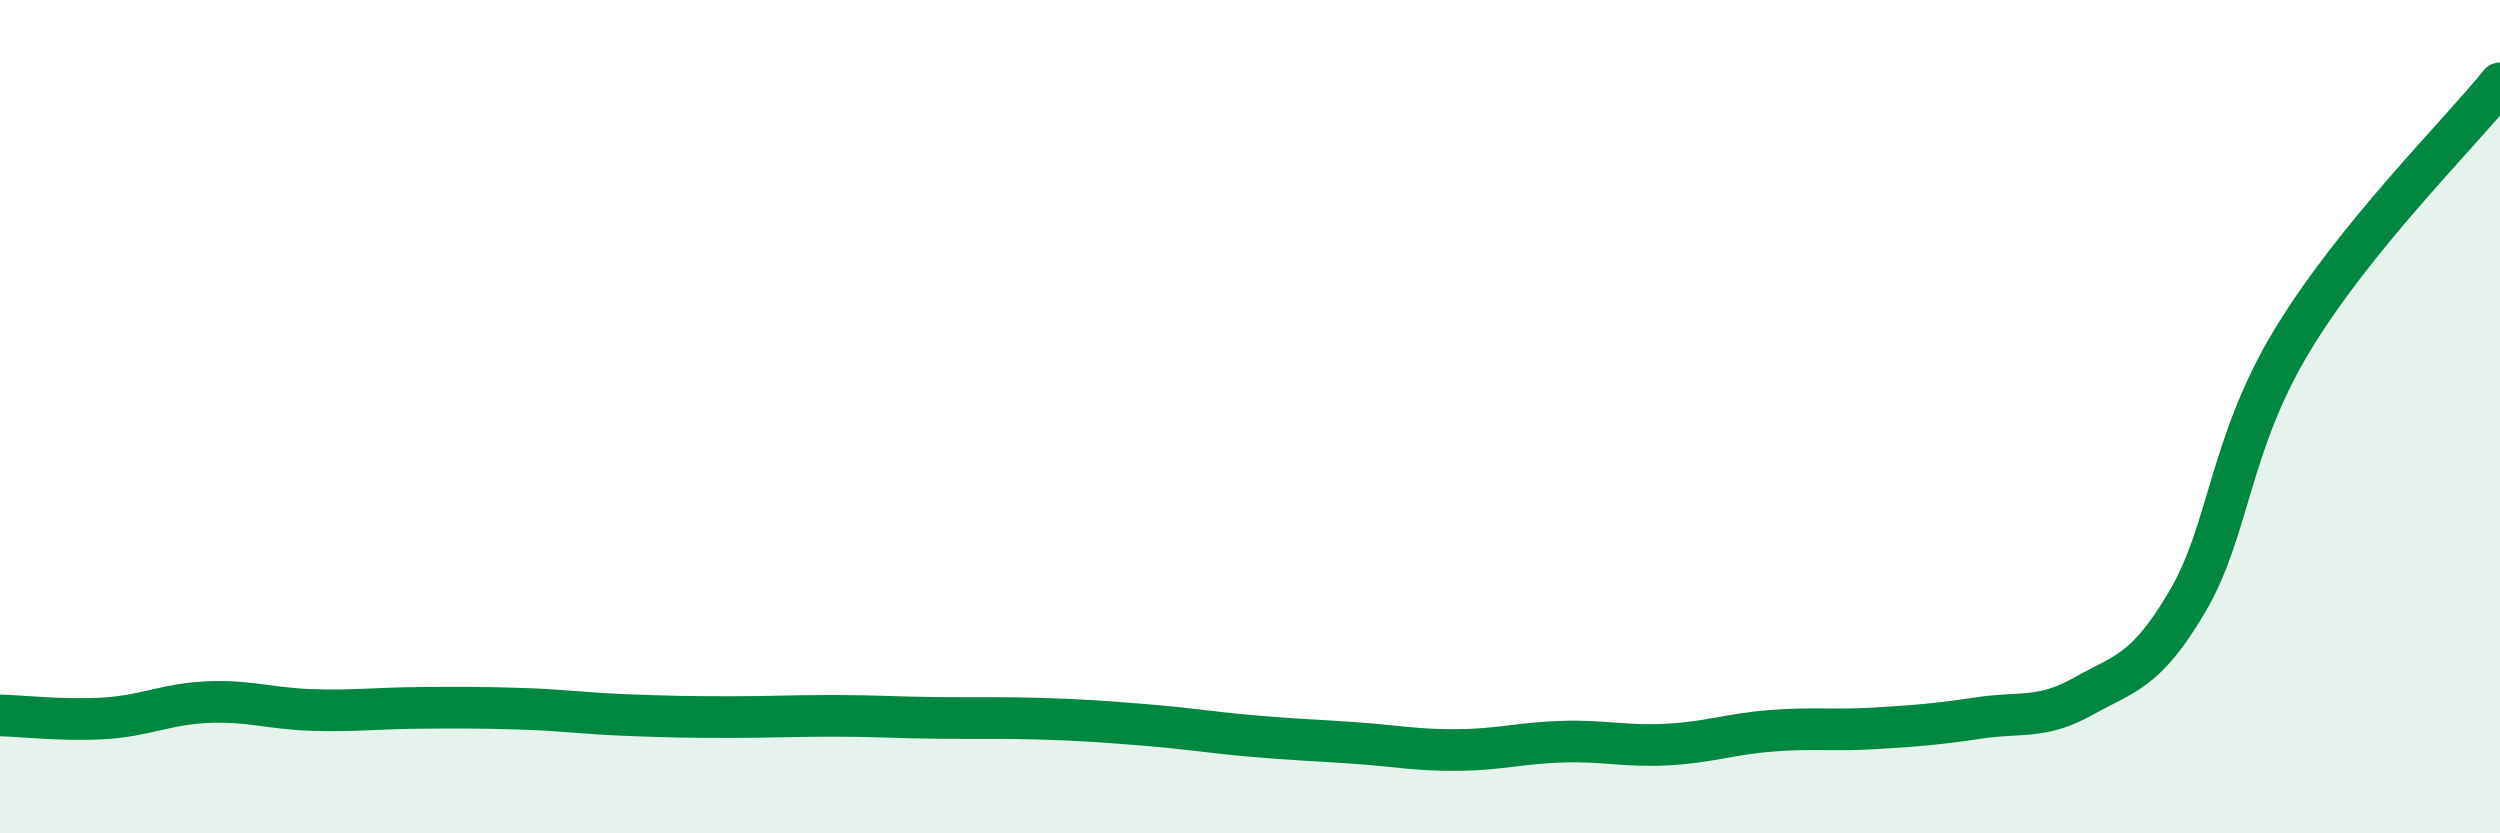
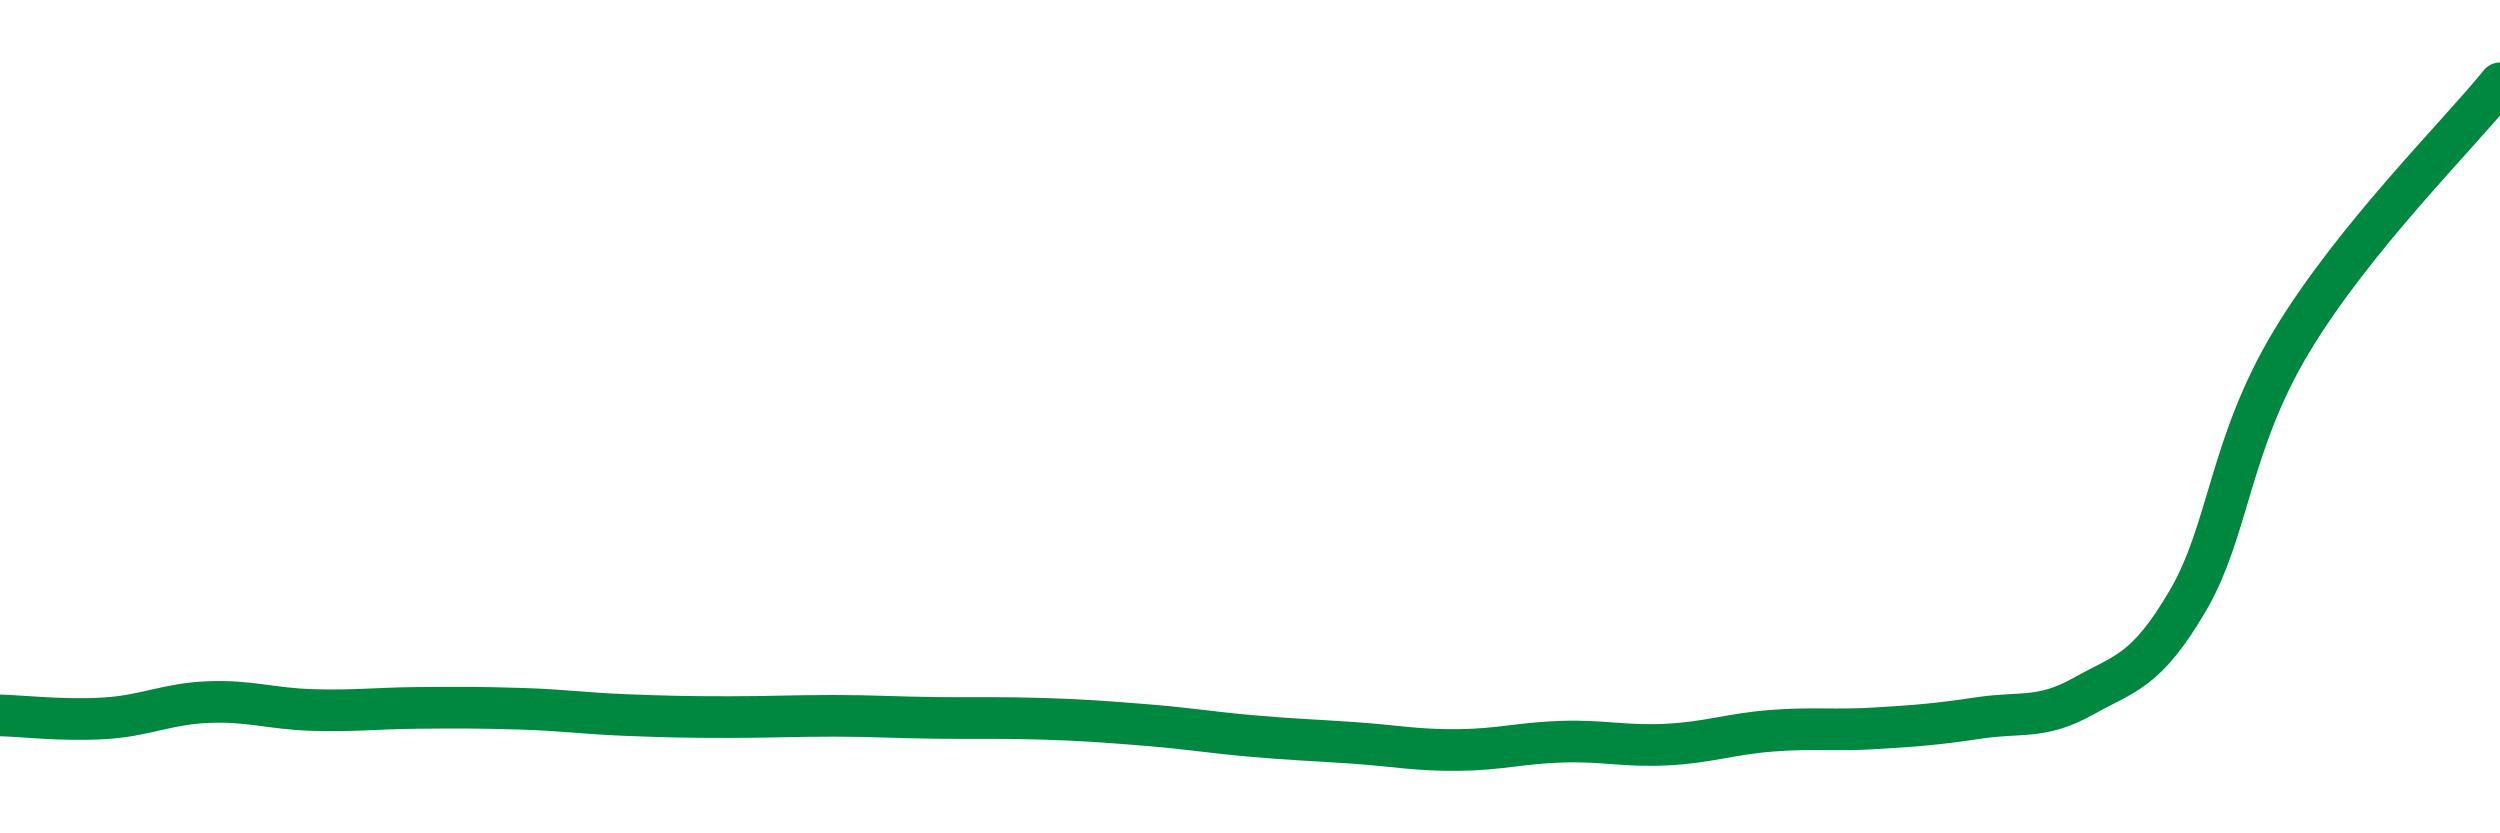
<svg xmlns="http://www.w3.org/2000/svg" width="60" height="20" viewBox="0 0 60 20">
-   <path d="M 0,17.17 C 0.5,17.18 1.5,17.3 2.5,17.24 C 3.5,17.18 4,16.89 5,16.85 C 6,16.81 6.5,17.01 7.5,17.04 C 8.5,17.07 9,17 10,16.99 C 11,16.98 11.5,16.98 12.5,17.01 C 13.5,17.04 14,17.12 15,17.16 C 16,17.2 16.5,17.21 17.5,17.21 C 18.5,17.21 19,17.18 20,17.18 C 21,17.18 21.5,17.22 22.5,17.23 C 23.5,17.24 24,17.22 25,17.25 C 26,17.28 26.5,17.32 27.5,17.4 C 28.5,17.48 29,17.57 30,17.66 C 31,17.75 31.5,17.76 32.5,17.83 C 33.5,17.9 34,18.01 35,18 C 36,17.99 36.5,17.83 37.5,17.8 C 38.5,17.77 39,17.92 40,17.87 C 41,17.82 41.5,17.62 42.5,17.54 C 43.5,17.46 44,17.54 45,17.48 C 46,17.42 46.5,17.38 47.5,17.23 C 48.5,17.08 49,17.27 50,16.71 C 51,16.15 51.5,16.13 52.5,14.43 C 53.5,12.73 53.5,10.68 55,8.19 C 56.5,5.7 59,3.24 60,2L60 20L0 20Z" fill="#008740" opacity="0.1" stroke-linecap="round" stroke-linejoin="round" />
  <path d="M 0,17.17 C 0.5,17.18 1.5,17.3 2.5,17.24 C 3.5,17.18 4,16.89 5,16.85 C 6,16.81 6.5,17.01 7.5,17.04 C 8.5,17.07 9,17 10,16.99 C 11,16.98 11.5,16.98 12.5,17.01 C 13.5,17.04 14,17.12 15,17.16 C 16,17.2 16.5,17.21 17.5,17.21 C 18.5,17.21 19,17.18 20,17.18 C 21,17.18 21.5,17.22 22.5,17.23 C 23.5,17.24 24,17.22 25,17.25 C 26,17.28 26.5,17.32 27.5,17.4 C 28.5,17.48 29,17.57 30,17.66 C 31,17.75 31.5,17.76 32.5,17.83 C 33.5,17.9 34,18.01 35,18 C 36,17.99 36.5,17.83 37.5,17.8 C 38.5,17.77 39,17.92 40,17.87 C 41,17.82 41.5,17.62 42.5,17.54 C 43.5,17.46 44,17.54 45,17.48 C 46,17.42 46.5,17.38 47.5,17.23 C 48.5,17.08 49,17.27 50,16.71 C 51,16.15 51.5,16.13 52.5,14.43 C 53.5,12.73 53.5,10.68 55,8.19 C 56.5,5.7 59,3.24 60,2" stroke="#008740" stroke-width="1" fill="none" stroke-linecap="round" stroke-linejoin="round" />
</svg>